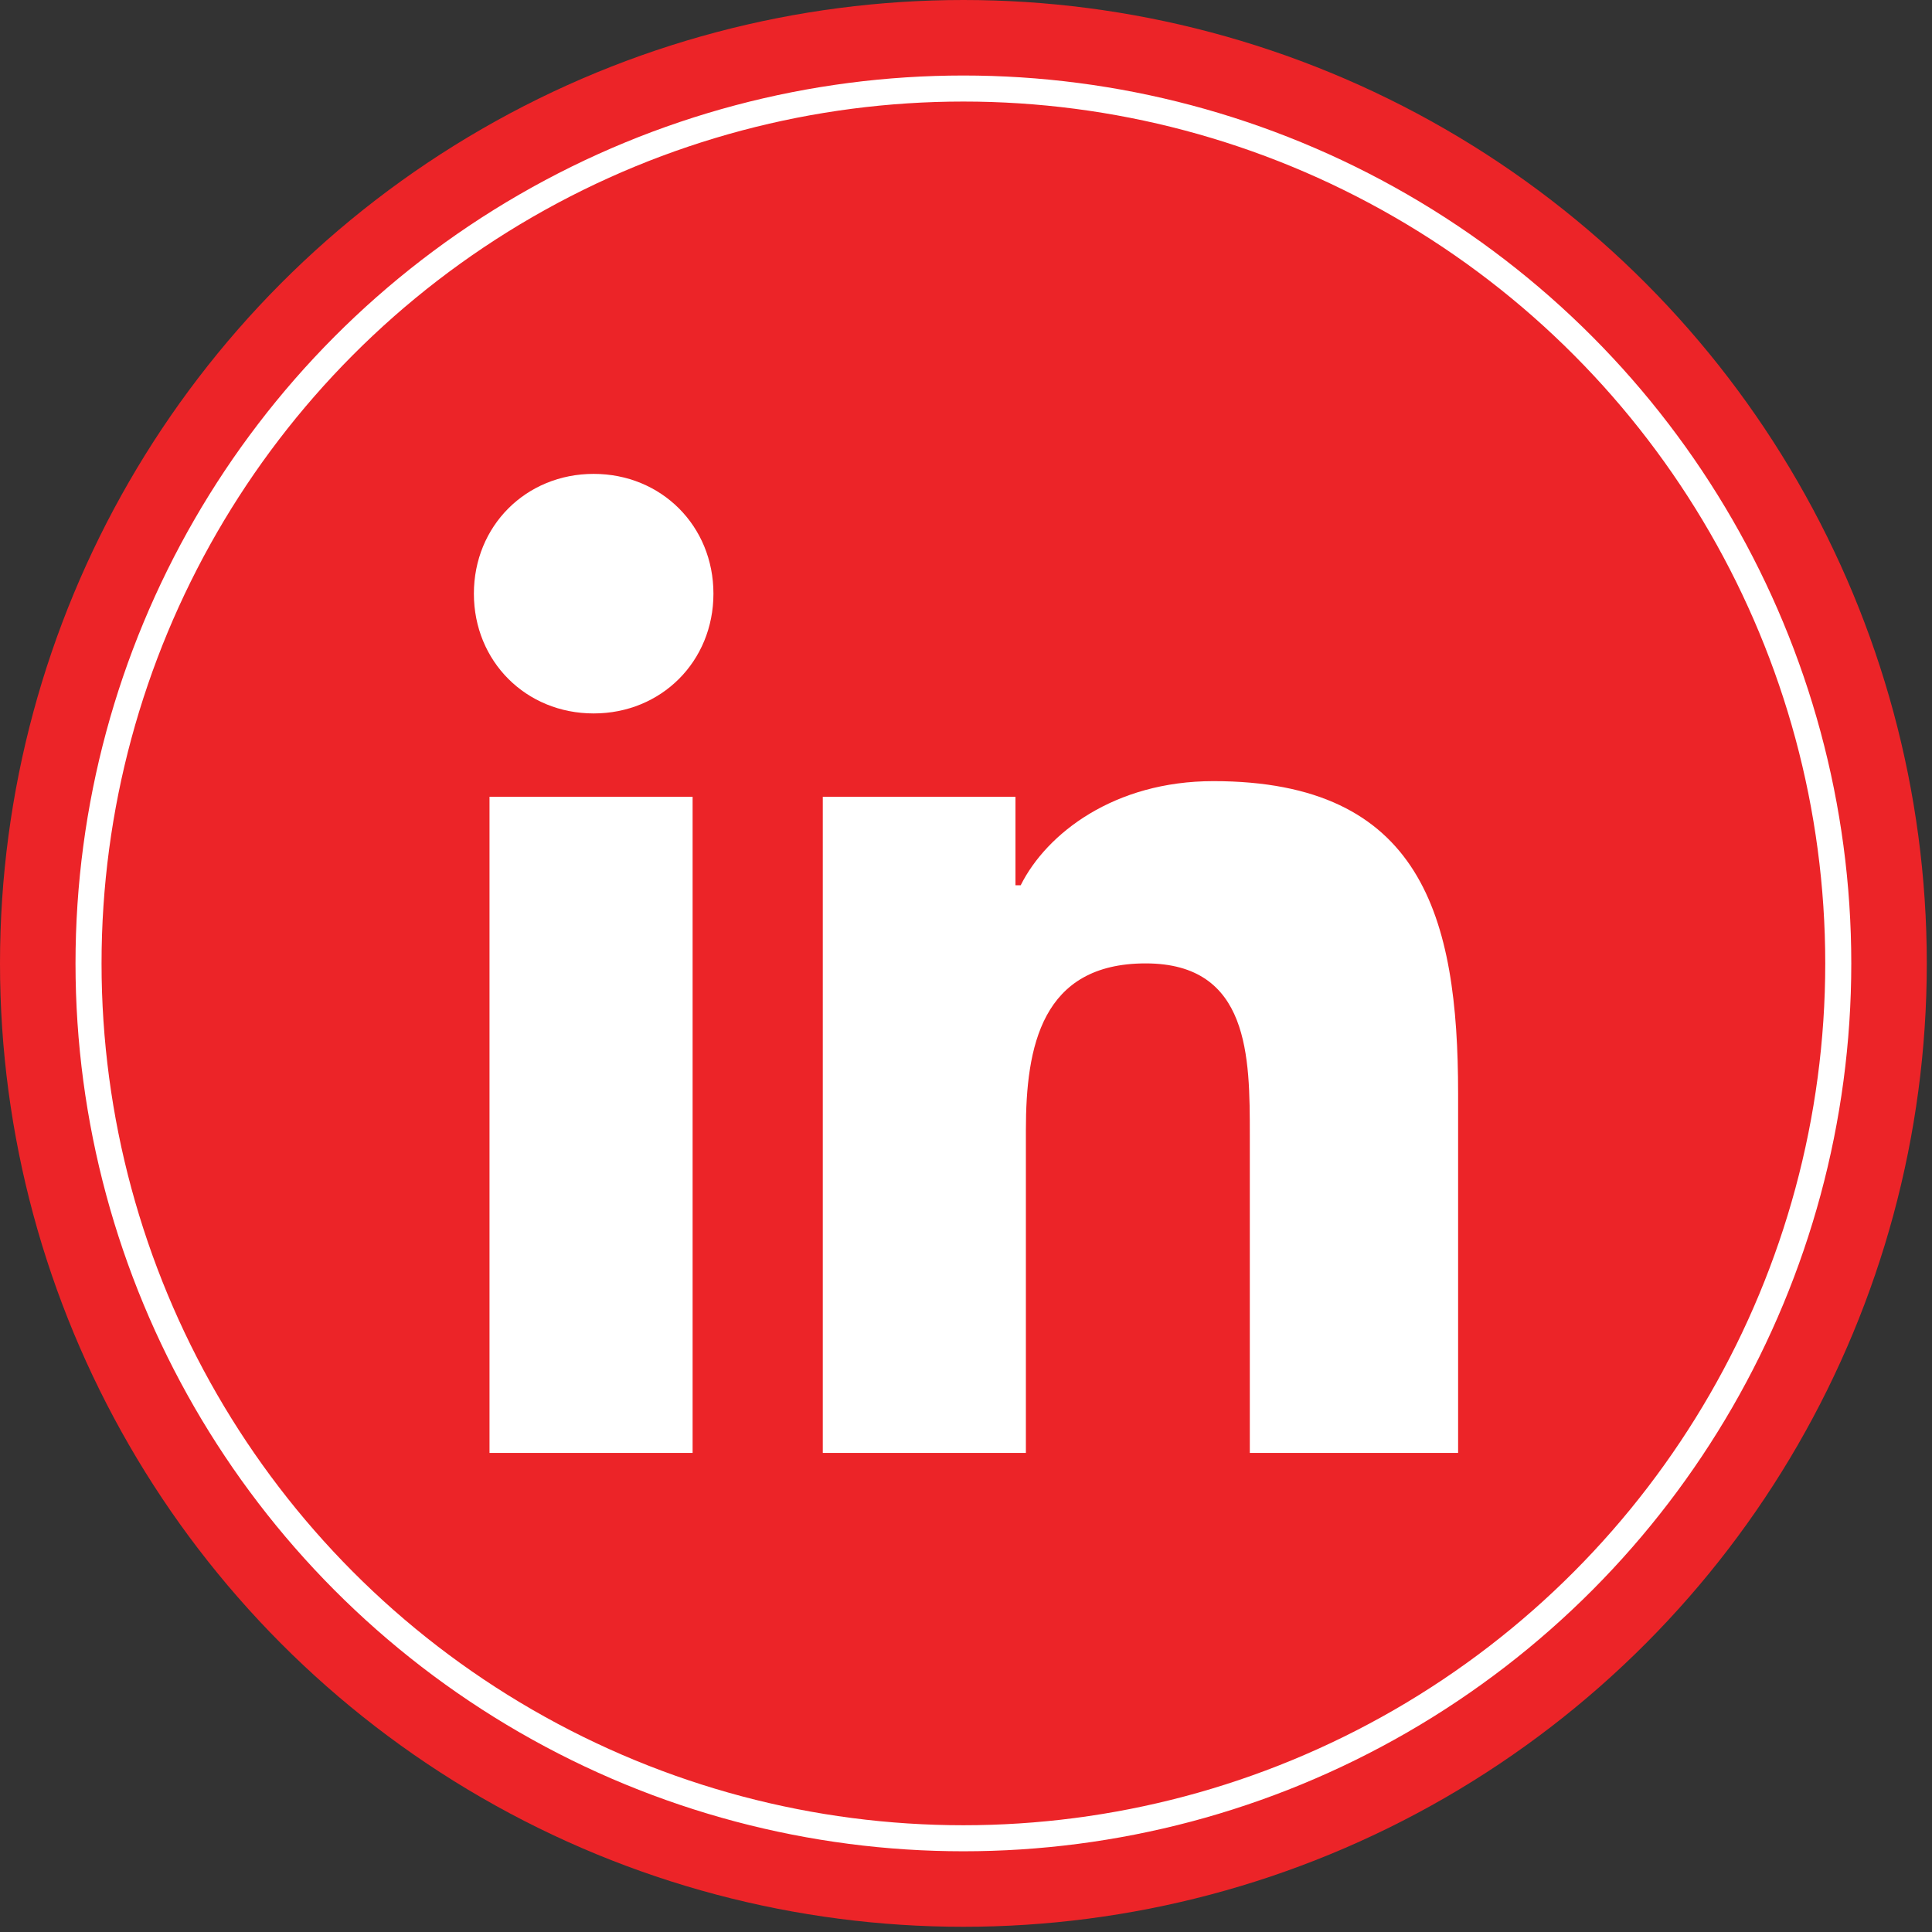
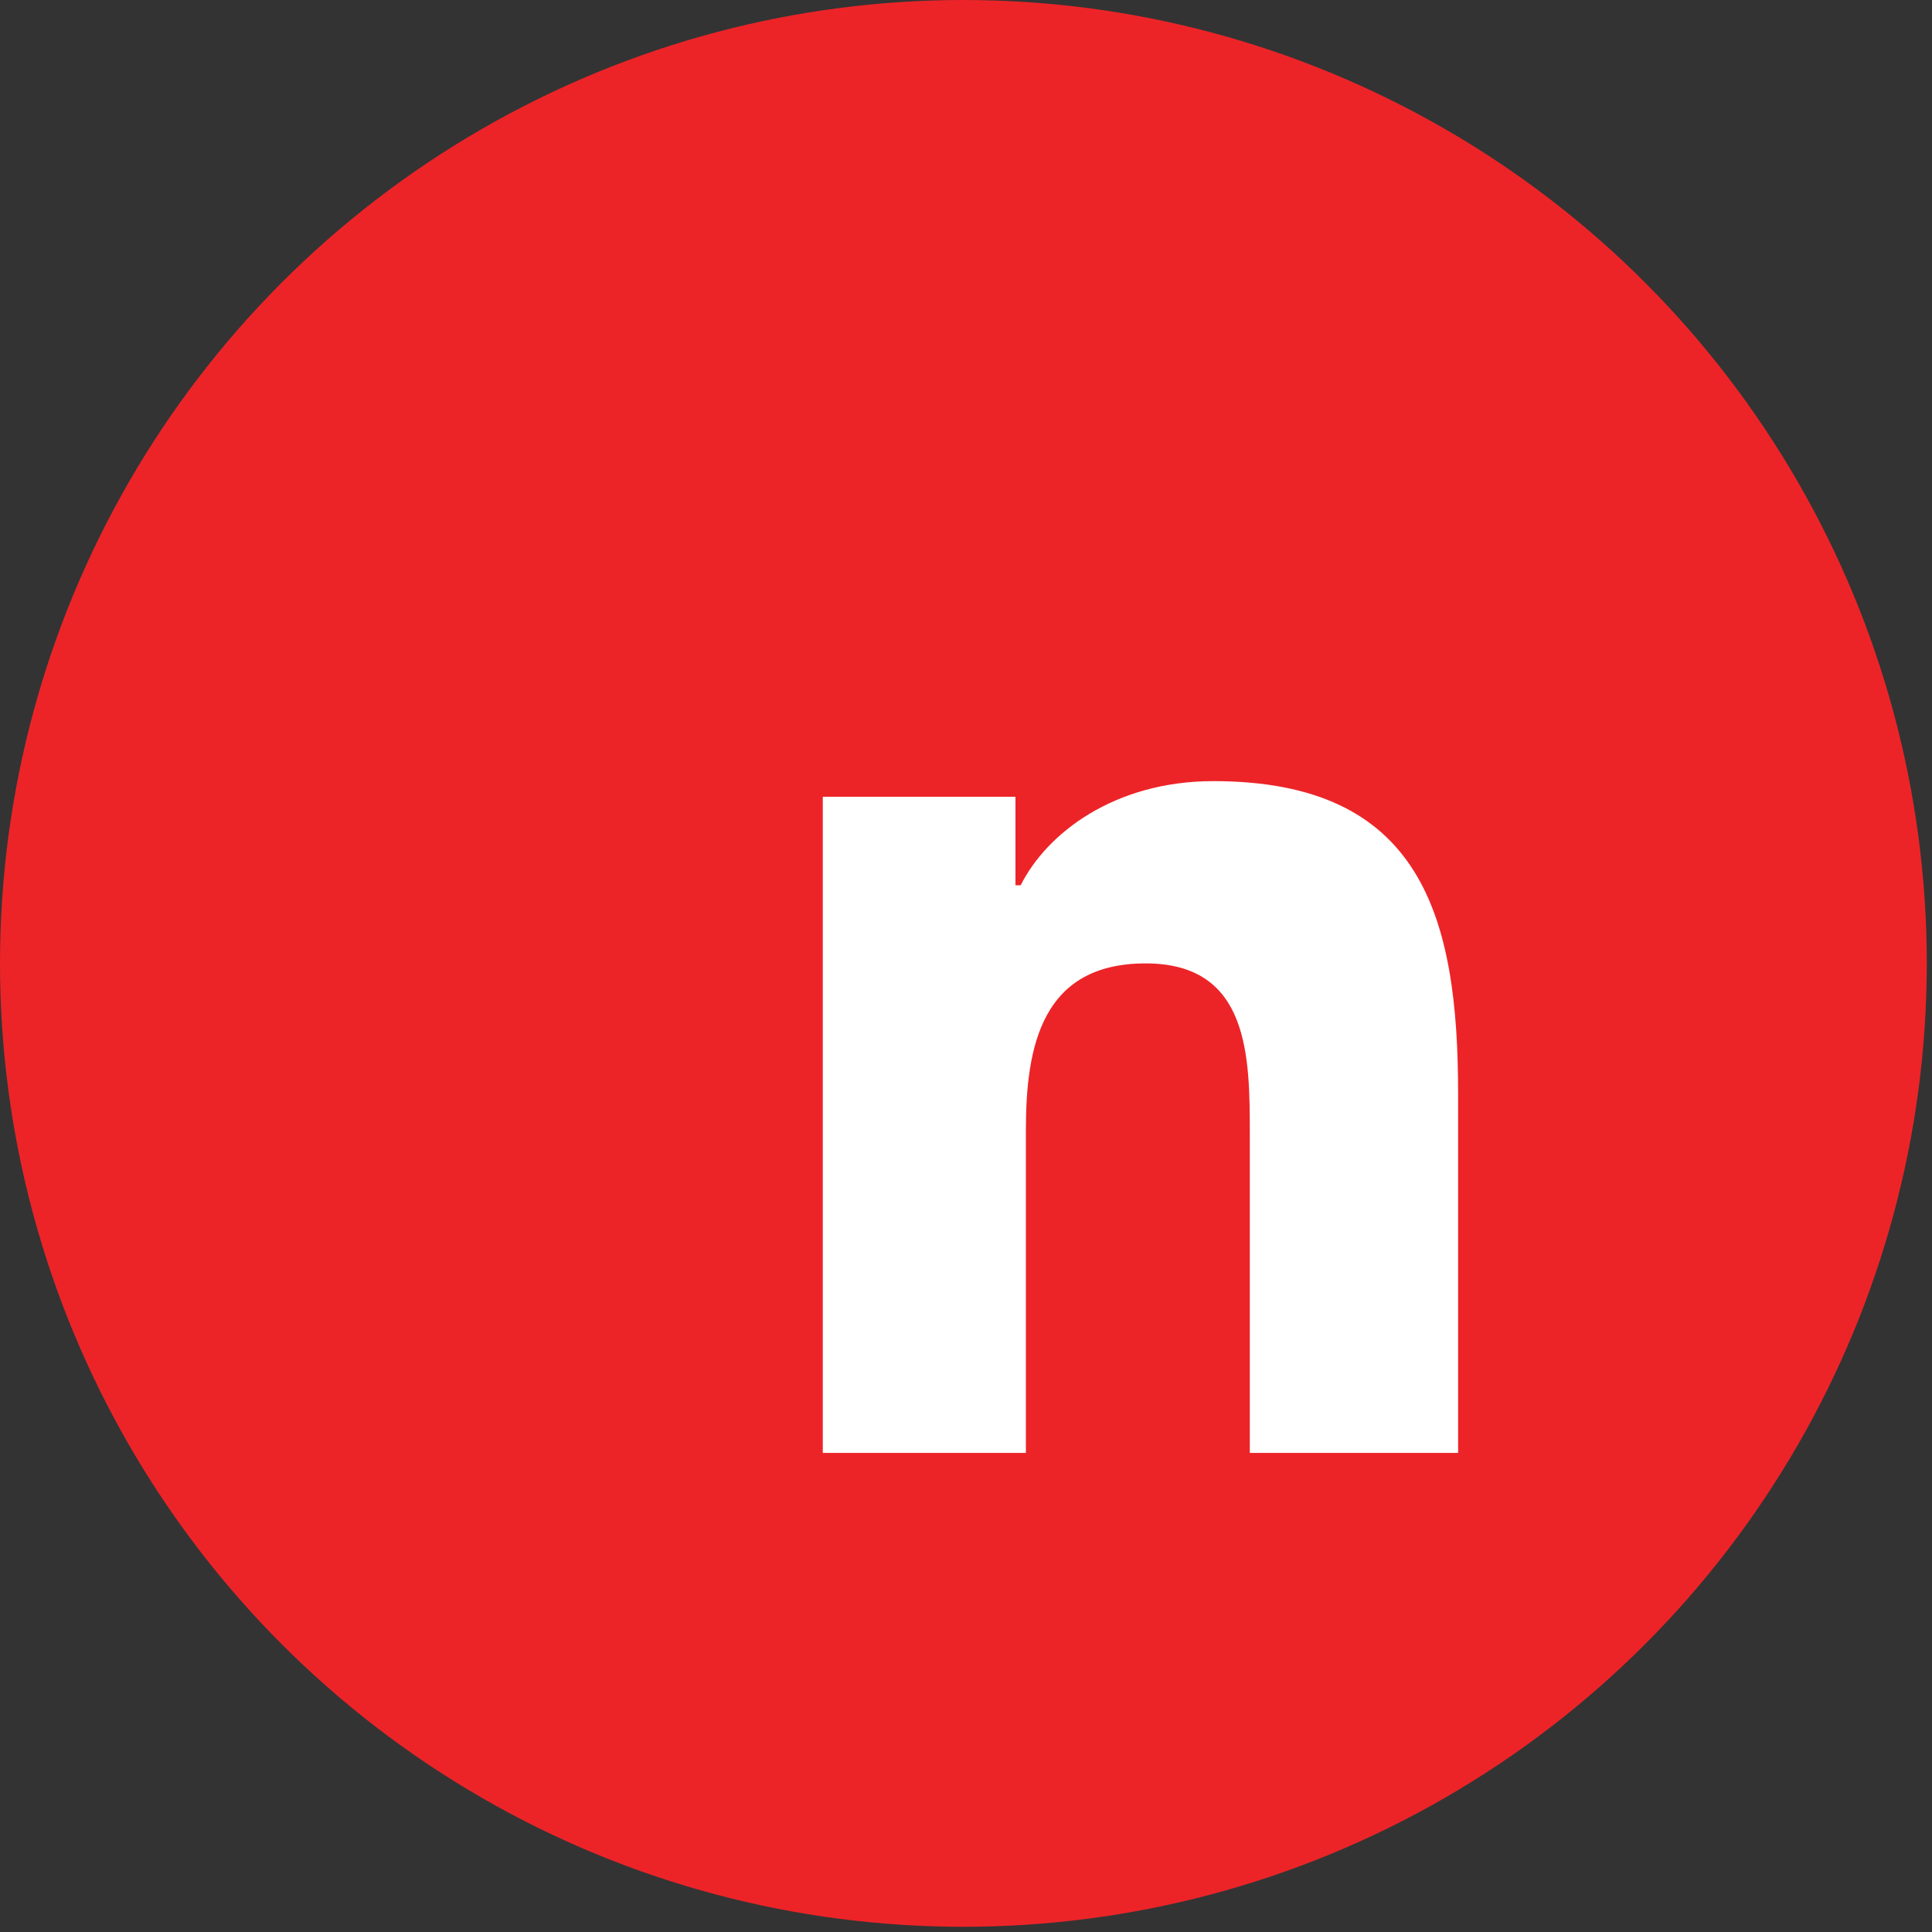
<svg xmlns="http://www.w3.org/2000/svg" version="1.1" id="Layer_1" x="0px" y="0px" viewBox="0 0 37.1 37.1" style="enable-background:new 0 0 37.1 37.1;" xml:space="preserve">
  <rect x="0" y="0" width="37.1" height="37.1" fill="#333333" stroke="none" />
  <style type="text/css">
	.st0{fill:#EC2428;}
	.st1{fill:#EC2428;stroke:#FFFFFF;stroke-width:0.5;stroke-miterlimit:10;}
	.st2{fill:#FFFFFF;}
</style>
  <g>
    <g>
      <circle id="back_36_" class="st0" cx="18.5" cy="18.5" r="18.5" />
-       <circle id="back_35_" class="st1" cx="18.5" cy="18.5" r="16.8" />
    </g>
    <g>
      <g id="Linkedin_4_">
-         <path class="st2" d="M9.4,15.3h3.9v12.6H9.4V15.3z M11.4,9.1c1.3,0,2.3,1,2.3,2.3c0,1.3-1,2.3-2.3,2.3c-1.3,0-2.3-1-2.3-2.3     C9.1,10.1,10.1,9.1,11.4,9.1" />
        <path class="st2" d="M15.8,15.3h3.7V17h0.1c0.5-1,1.8-2,3.7-2c4,0,4.7,2.6,4.7,6v6.9H24v-6.1c0-1.5,0-3.3-2-3.3     c-2,0-2.3,1.6-2.3,3.2v6.2h-3.9V15.3z" />
      </g>
    </g>
  </g>
</svg>